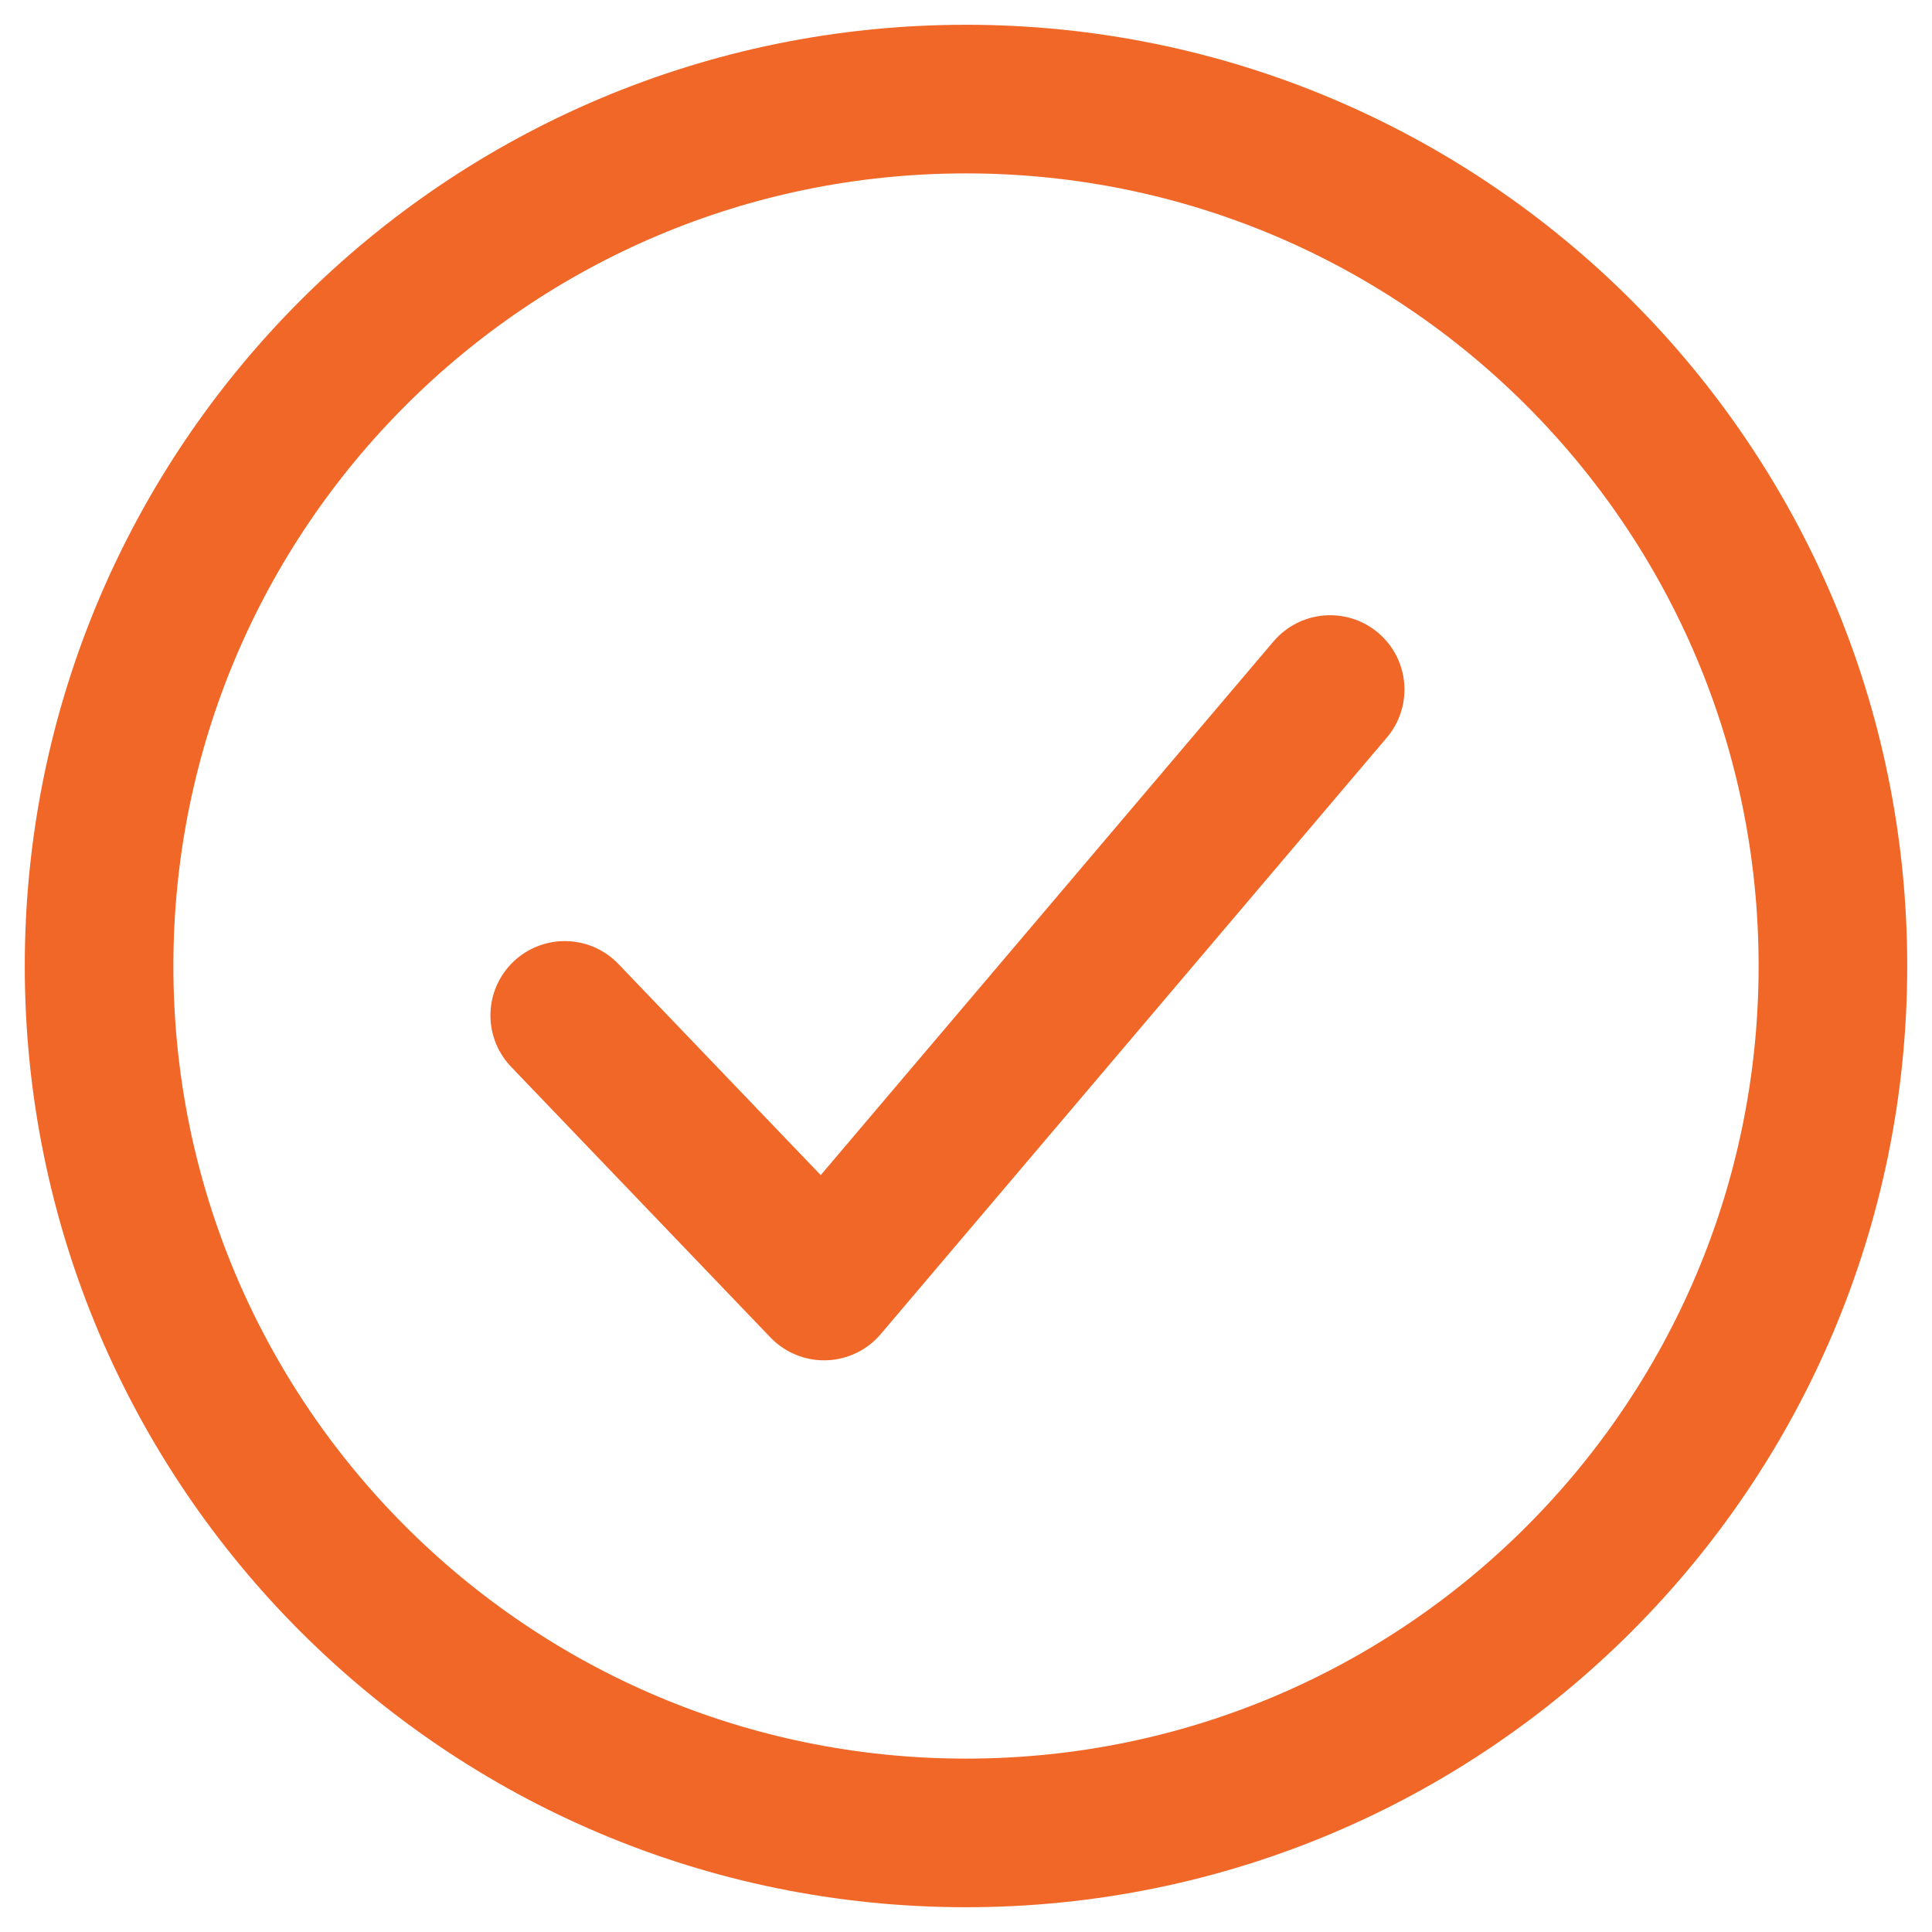
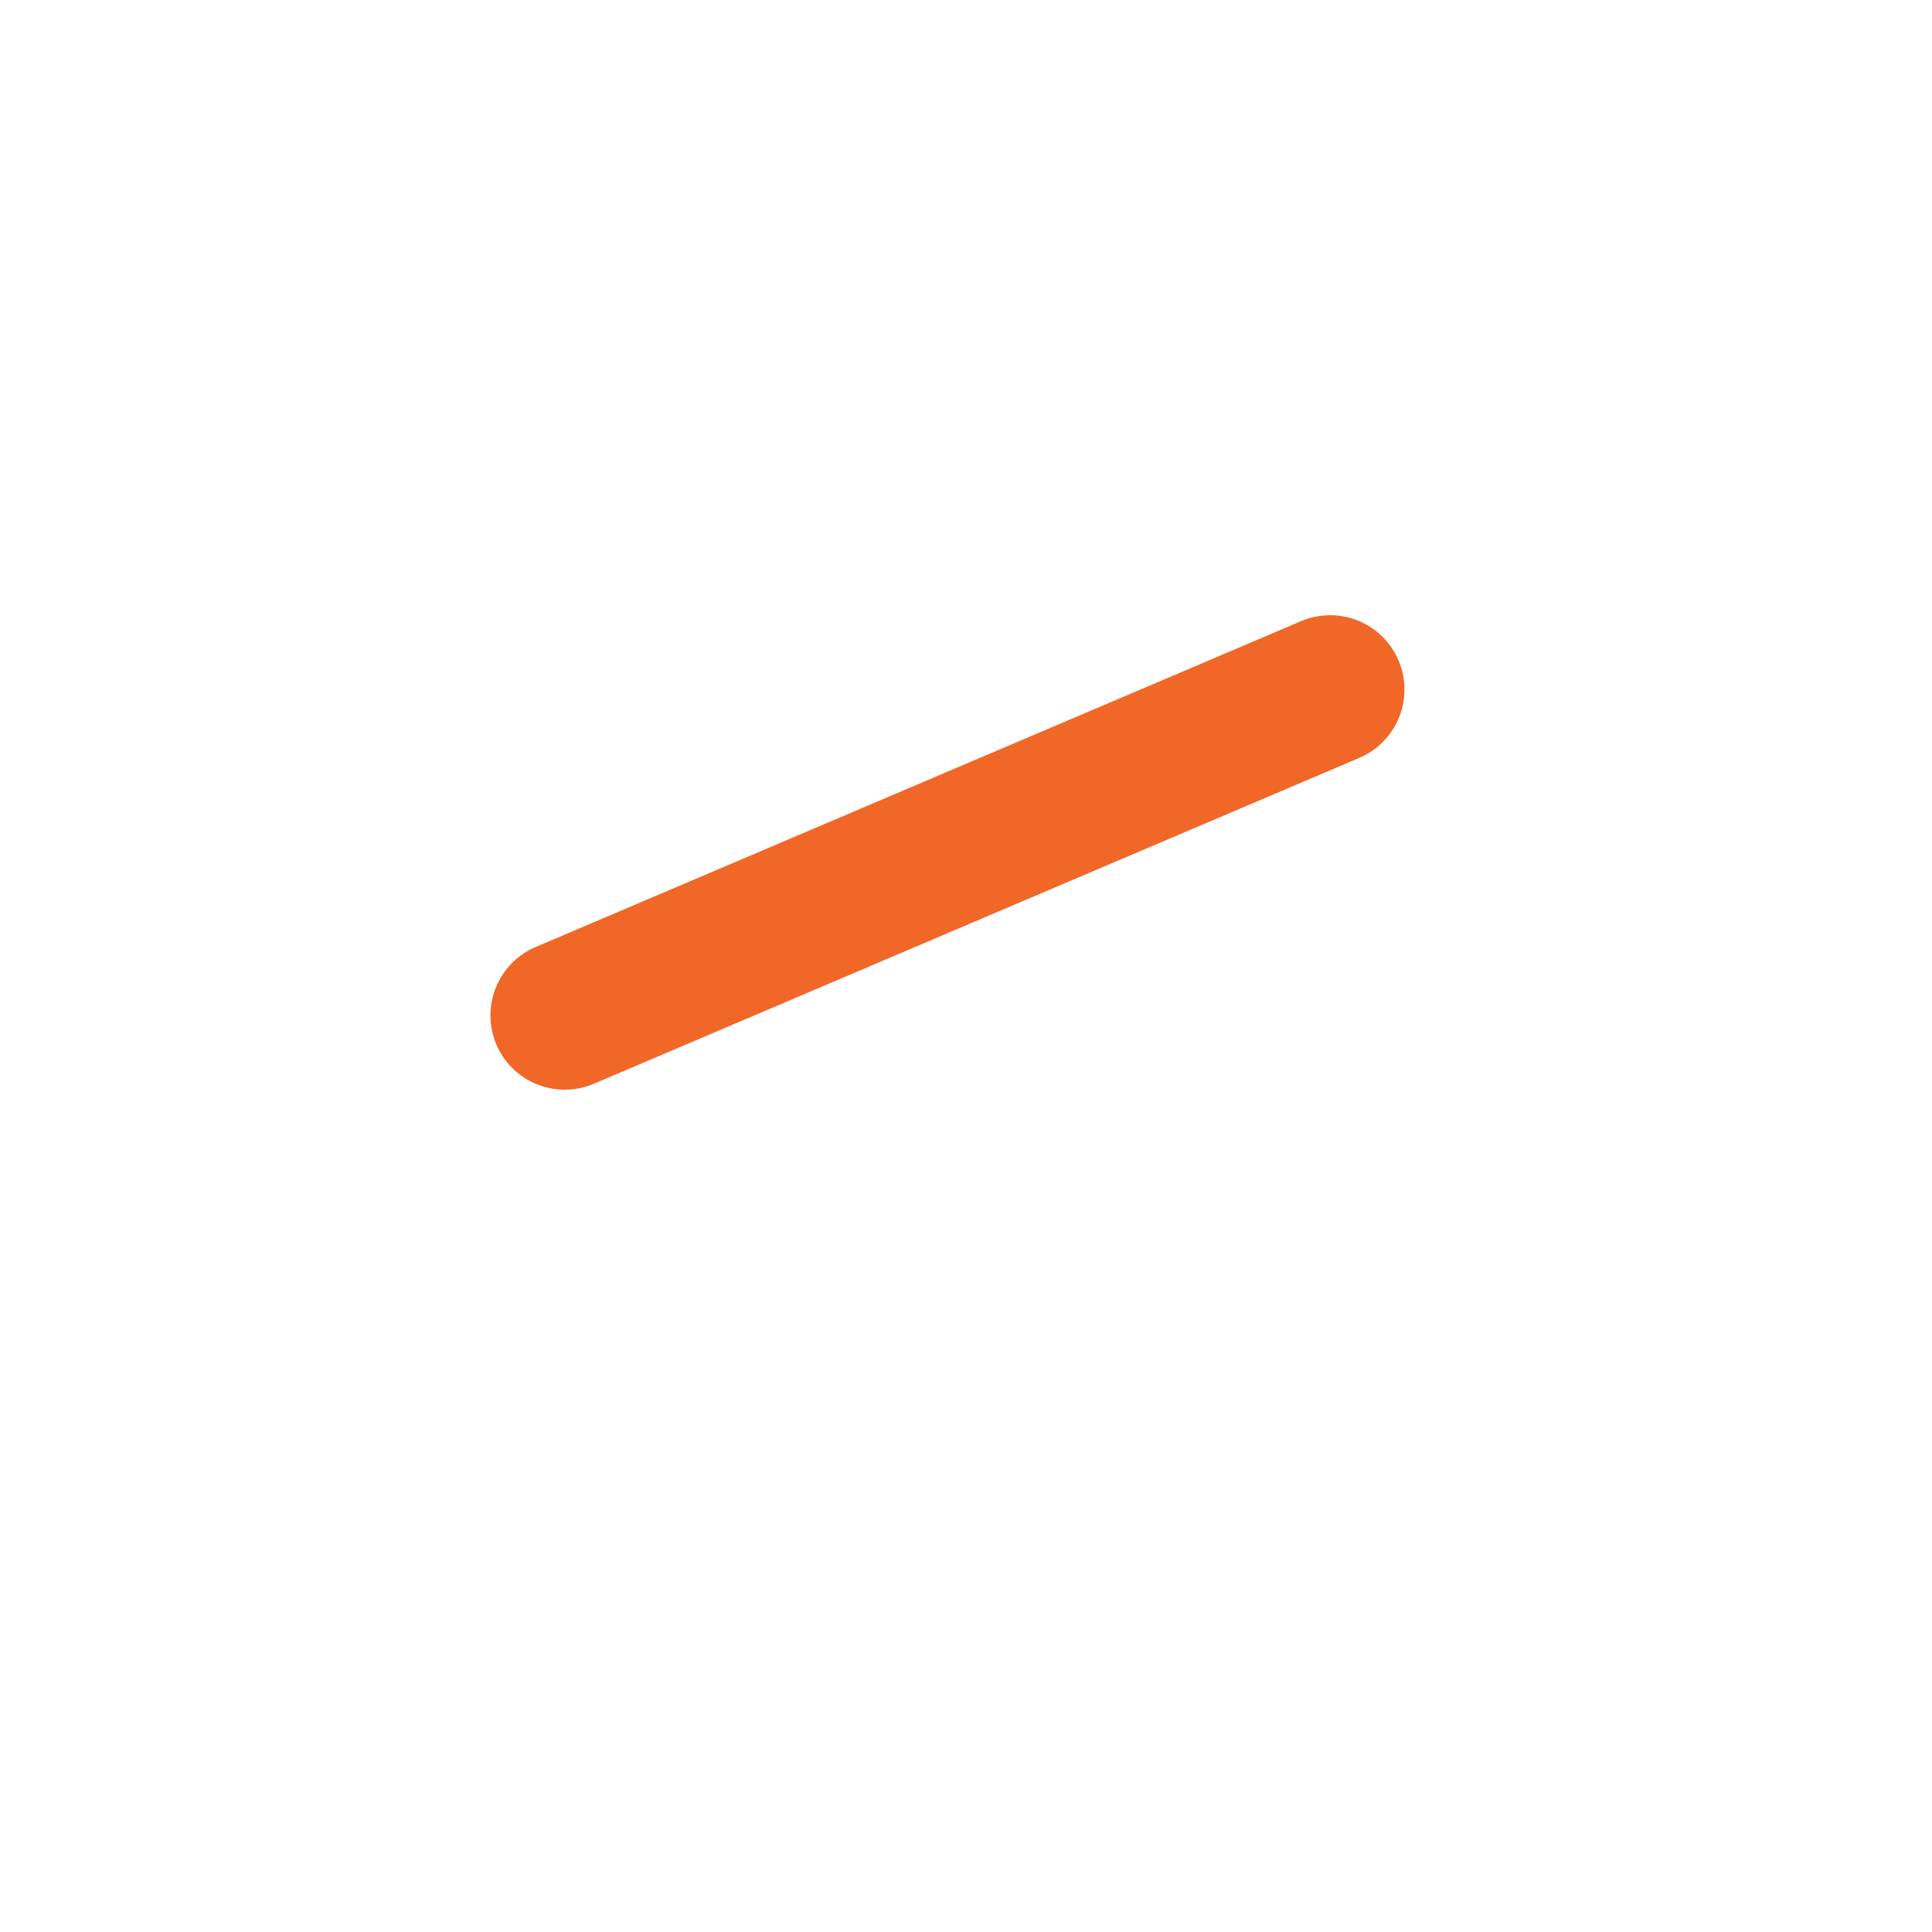
<svg xmlns="http://www.w3.org/2000/svg" width="39" height="39" viewBox="0 0 39 39" fill="none">
-   <path d="M19.5 37C29.165 37 37 29.165 37 19.5C37 9.835 29.165 2 19.5 2C9.835 2 2 9.835 2 19.5C2 29.165 9.835 37 19.5 37Z" stroke="#F16728" stroke-width="3" stroke-linecap="round" stroke-linejoin="round" />
-   <path d="M11.4 20.497L16.635 25.96L26.851 13.919" stroke="#F16728" stroke-width="3" stroke-linecap="round" stroke-linejoin="round" />
+   <path d="M11.4 20.497L26.851 13.919" stroke="#F16728" stroke-width="3" stroke-linecap="round" stroke-linejoin="round" />
</svg>